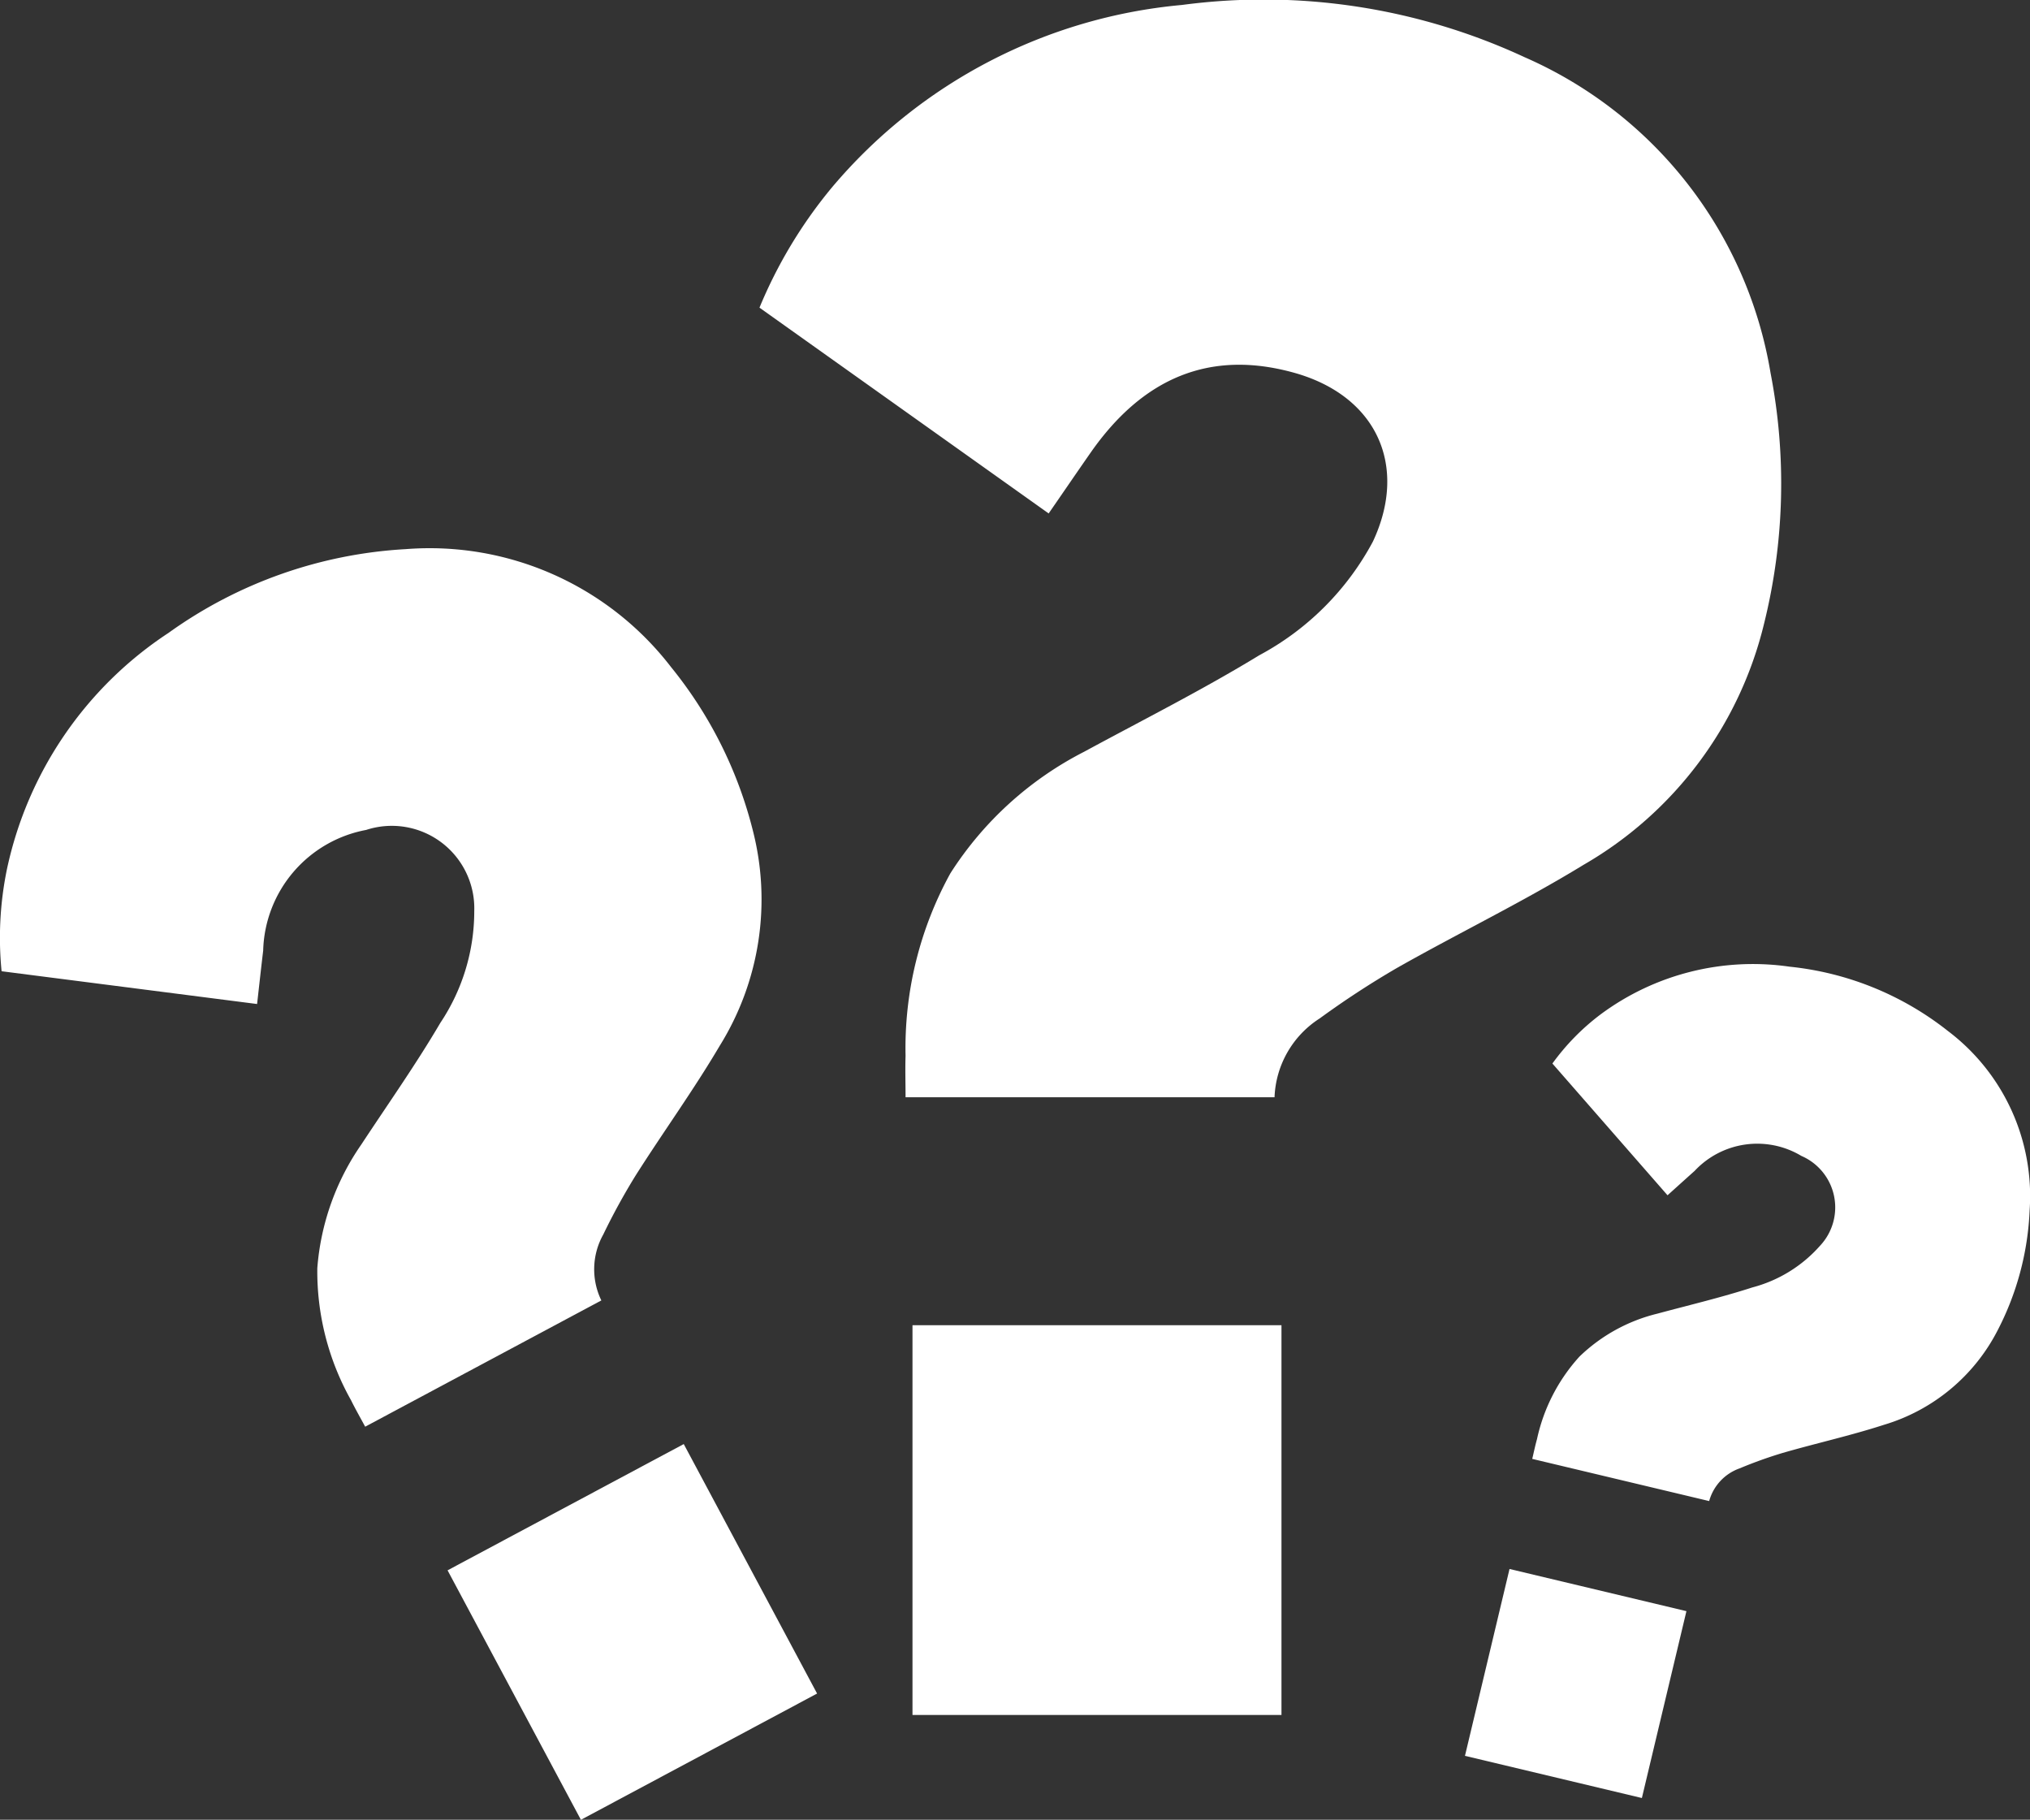
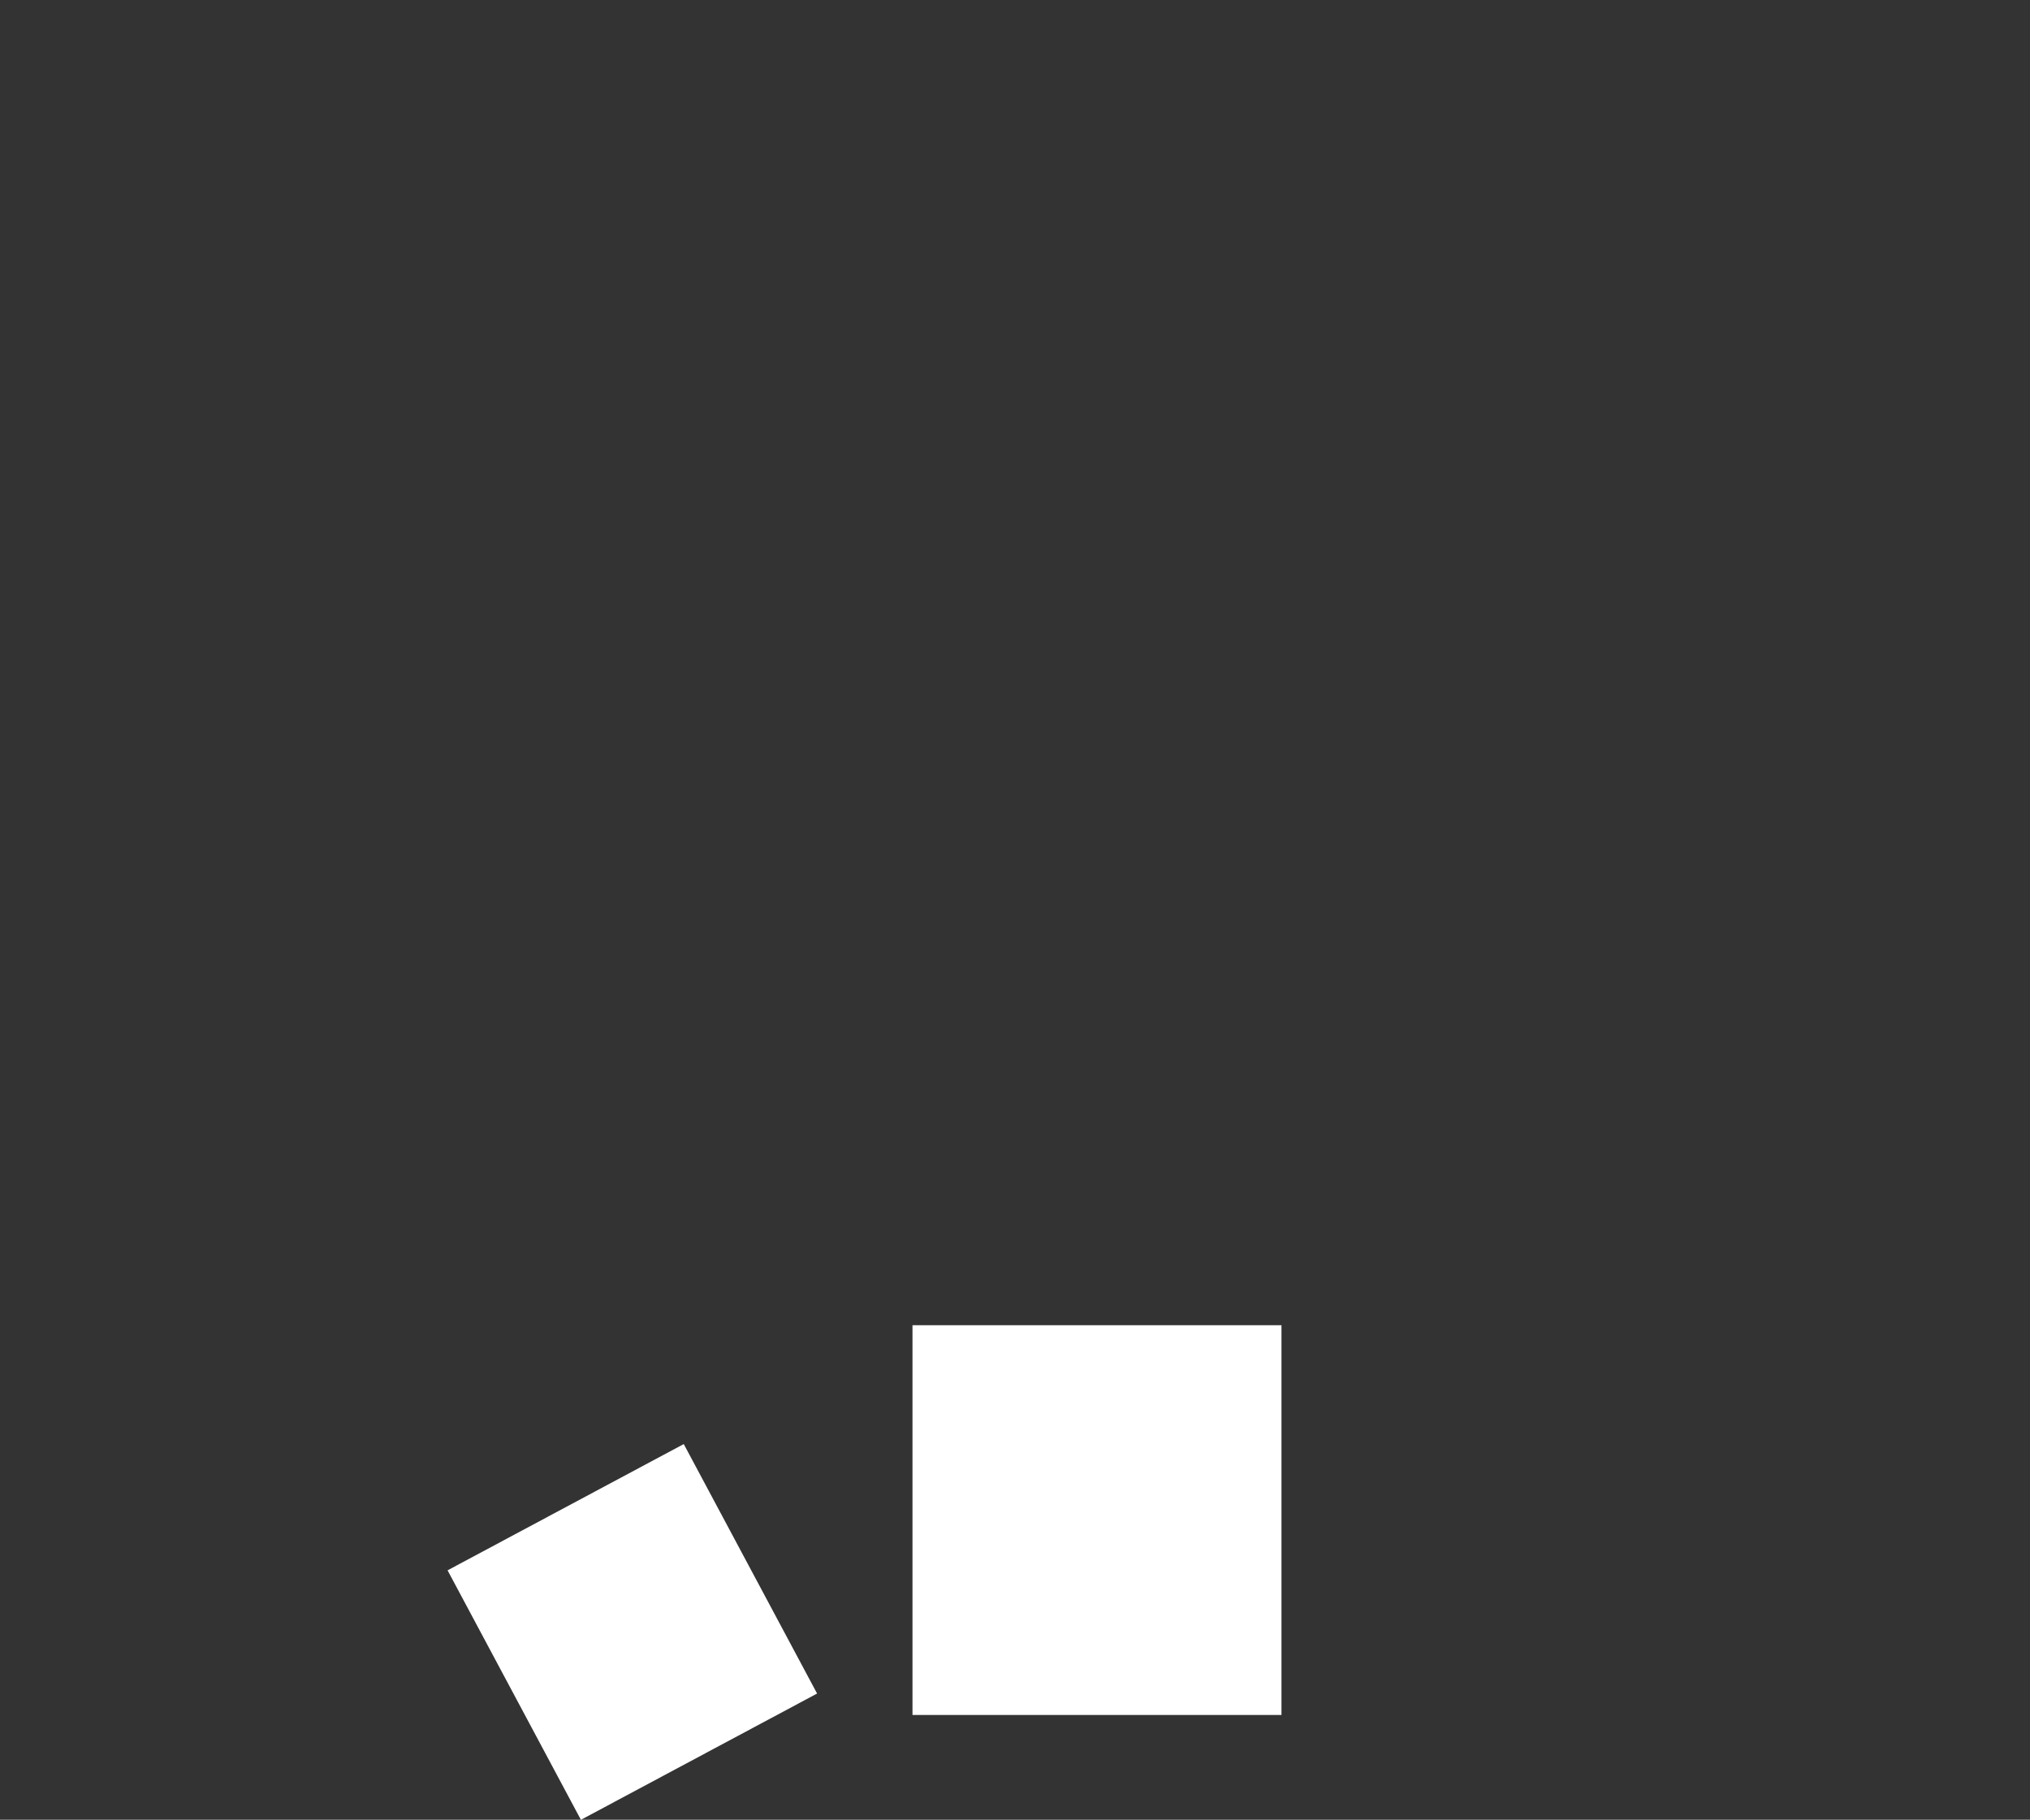
<svg xmlns="http://www.w3.org/2000/svg" width="76.687" height="68.732" viewBox="0 0 76.687 68.732">
  <rect x="0" y="0" width="76.687" height="68.732" fill="#333333" stroke="none" />
  <g id="_1" data-name="1" transform="translate(857.922 -48.5)">
    <g id="Group_4" data-name="Group 4" transform="translate(-829.228 48.5)">
-       <path id="Path_27" data-name="Path 27" d="M-573.254,89.944h-13.939c0-.525-.017-1.047,0-1.567a13.69,13.69,0,0,1,1.692-6.889,13.029,13.029,0,0,1,5.052-4.593c2.213-1.2,4.47-2.335,6.618-3.645a10.46,10.46,0,0,0,4.291-4.291c1.335-2.837.171-5.5-2.971-6.379-3.188-.89-5.722.2-7.688,3.013-.521.746-1.034,1.5-1.588,2.3l-10.924-7.773a17.66,17.66,0,0,1,2.738-4.542,19.6,19.6,0,0,1,13.224-6.891A23.4,23.4,0,0,1-563.8,50.664a15.854,15.854,0,0,1,9.284,11.924,21.937,21.937,0,0,1-.245,9.467,14.426,14.426,0,0,1-6.811,9.105c-2.289,1.4-4.71,2.572-7.045,3.893a33.712,33.712,0,0,0-2.932,1.914A3.7,3.7,0,0,0-573.254,89.944Z" transform="translate(592.708 -48.5)" fill="#fff" />
      <path id="Path_28" data-name="Path 28" d="M-525.378,511.133v14.721h-13.939V511.133Z" transform="translate(545.094 -461.079)" fill="#fff" />
    </g>
    <g id="Group_5" data-name="Group 5" transform="translate(-802.58 84.932)">
-       <path id="Path_29" data-name="Path 29" d="M-316.241,405.494l-6.684-1.593c.06-.252.111-.5.181-.751a6.749,6.749,0,0,1,1.6-3.11,6.423,6.423,0,0,1,2.947-1.625c1.2-.324,2.41-.609,3.59-.991a5.156,5.156,0,0,0,2.548-1.567,2.117,2.117,0,0,0-.7-3.4,3.238,3.238,0,0,0-4.031.566c-.335.3-.667.6-1.024.921l-4.349-4.976a8.707,8.707,0,0,1,1.832-1.865,9.66,9.66,0,0,1,7.128-1.793,11.537,11.537,0,0,1,5.98,2.428,7.814,7.814,0,0,1,3.088,6.779,10.812,10.812,0,0,1-1.2,4.511,7.111,7.111,0,0,1-4.307,3.587c-1.257.407-2.552.694-3.823,1.061a16.6,16.6,0,0,0-1.625.583A1.825,1.825,0,0,0-316.241,405.494Z" transform="translate(325.466 -385.23)" fill="#fff" />
-       <path id="Path_30" data-name="Path 30" d="M-338.048,597.822l-1.683,7.058-6.683-1.593,1.683-7.058Z" transform="translate(346.414 -573.4)" fill="#fff" />
-     </g>
+       </g>
    <g id="Group_6" data-name="Group 6" transform="translate(-857.922 69.222)">
-       <path id="Path_31" data-name="Path 31" d="M-835.205,268.425l-8.922,4.769c-.18-.336-.369-.664-.534-1a9.936,9.936,0,0,1-1.274-4.989,9.455,9.455,0,0,1,1.662-4.669c1.005-1.527,2.063-3.024,2.989-4.6a7.592,7.592,0,0,0,1.278-4.215,3.117,3.117,0,0,0-4.084-3.067,4.767,4.767,0,0,0-3.89,4.559c-.079.656-.15,1.313-.23,2.016l-9.652-1.238a12.82,12.82,0,0,1,.2-3.844,14.224,14.224,0,0,1,6.107-8.936,16.987,16.987,0,0,1,8.962-3.163,11.507,11.507,0,0,1,10.022,4.456,15.923,15.923,0,0,1,3.082,6.143,10.471,10.471,0,0,1-1.244,8.159c-.988,1.676-2.135,3.257-3.177,4.9a24.524,24.524,0,0,0-1.222,2.228A2.689,2.689,0,0,0-835.205,268.425Z" transform="translate(857.922 -240.029)" fill="#fff" />
      <path id="Path_32" data-name="Path 32" d="M-692.728,552.6l5.037,9.423-8.922,4.769-5.037-9.423Z" transform="translate(718.558 -518.779)" fill="#fff" />
    </g>
  </g>
</svg>